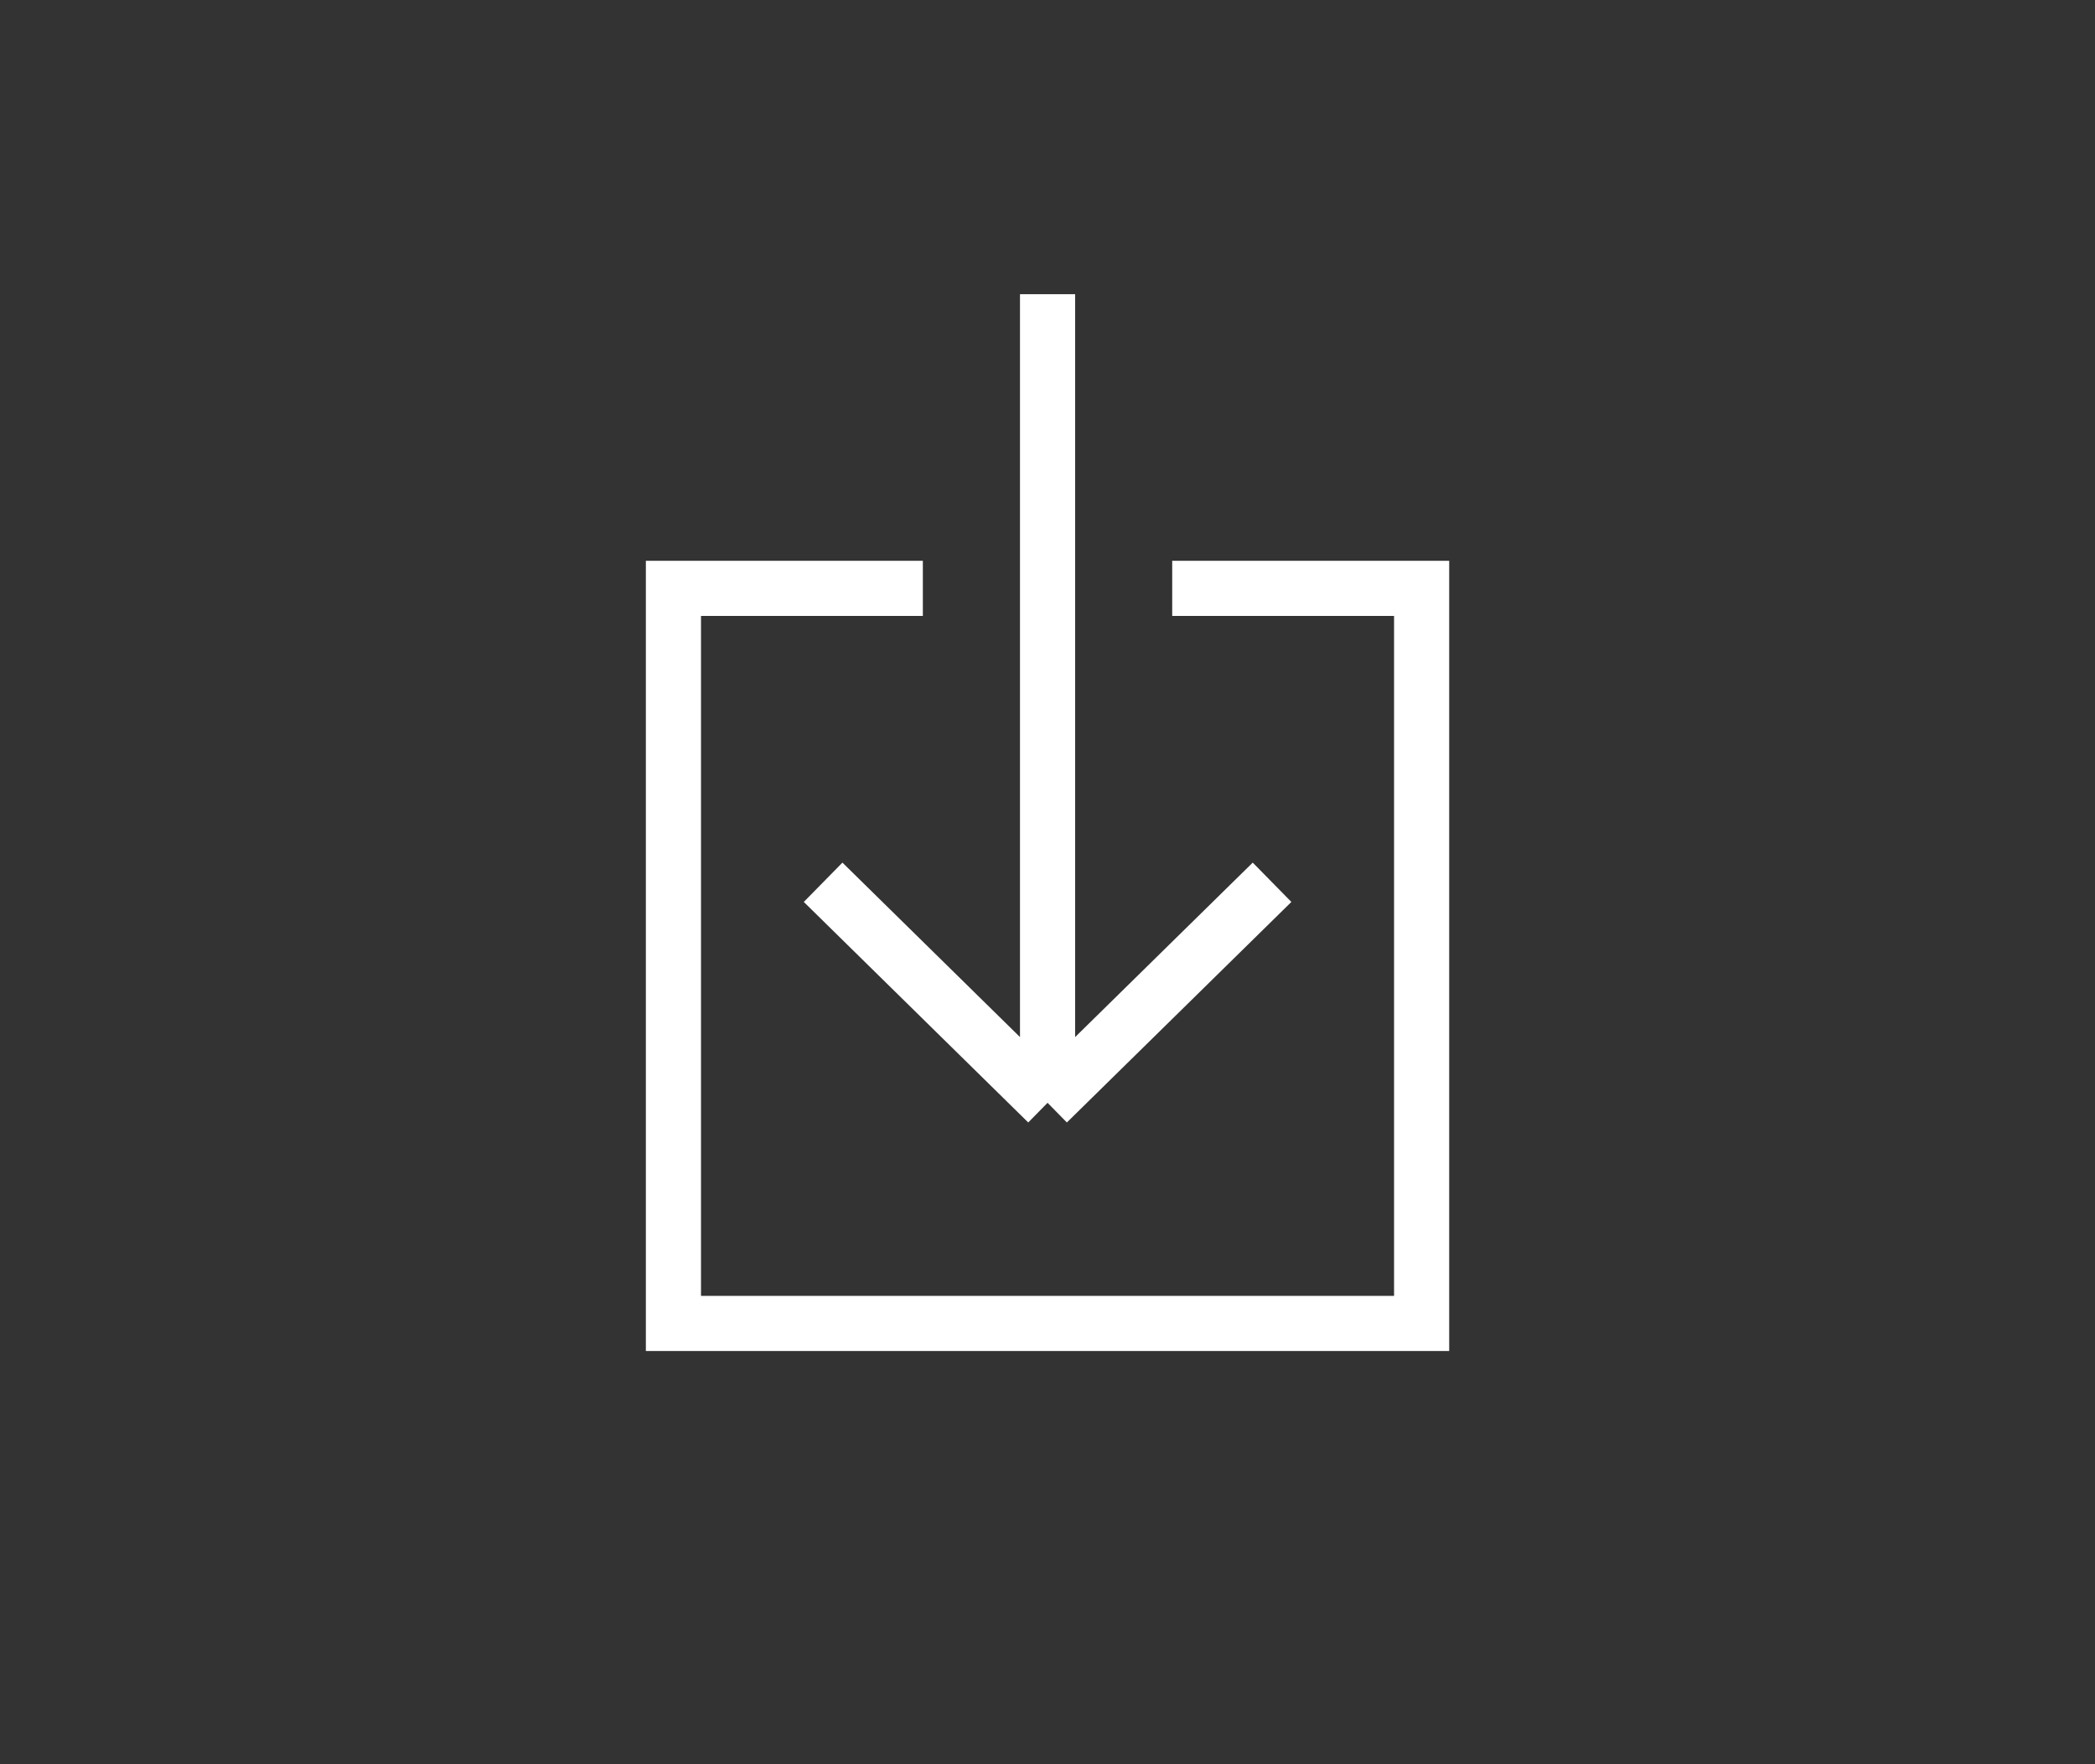
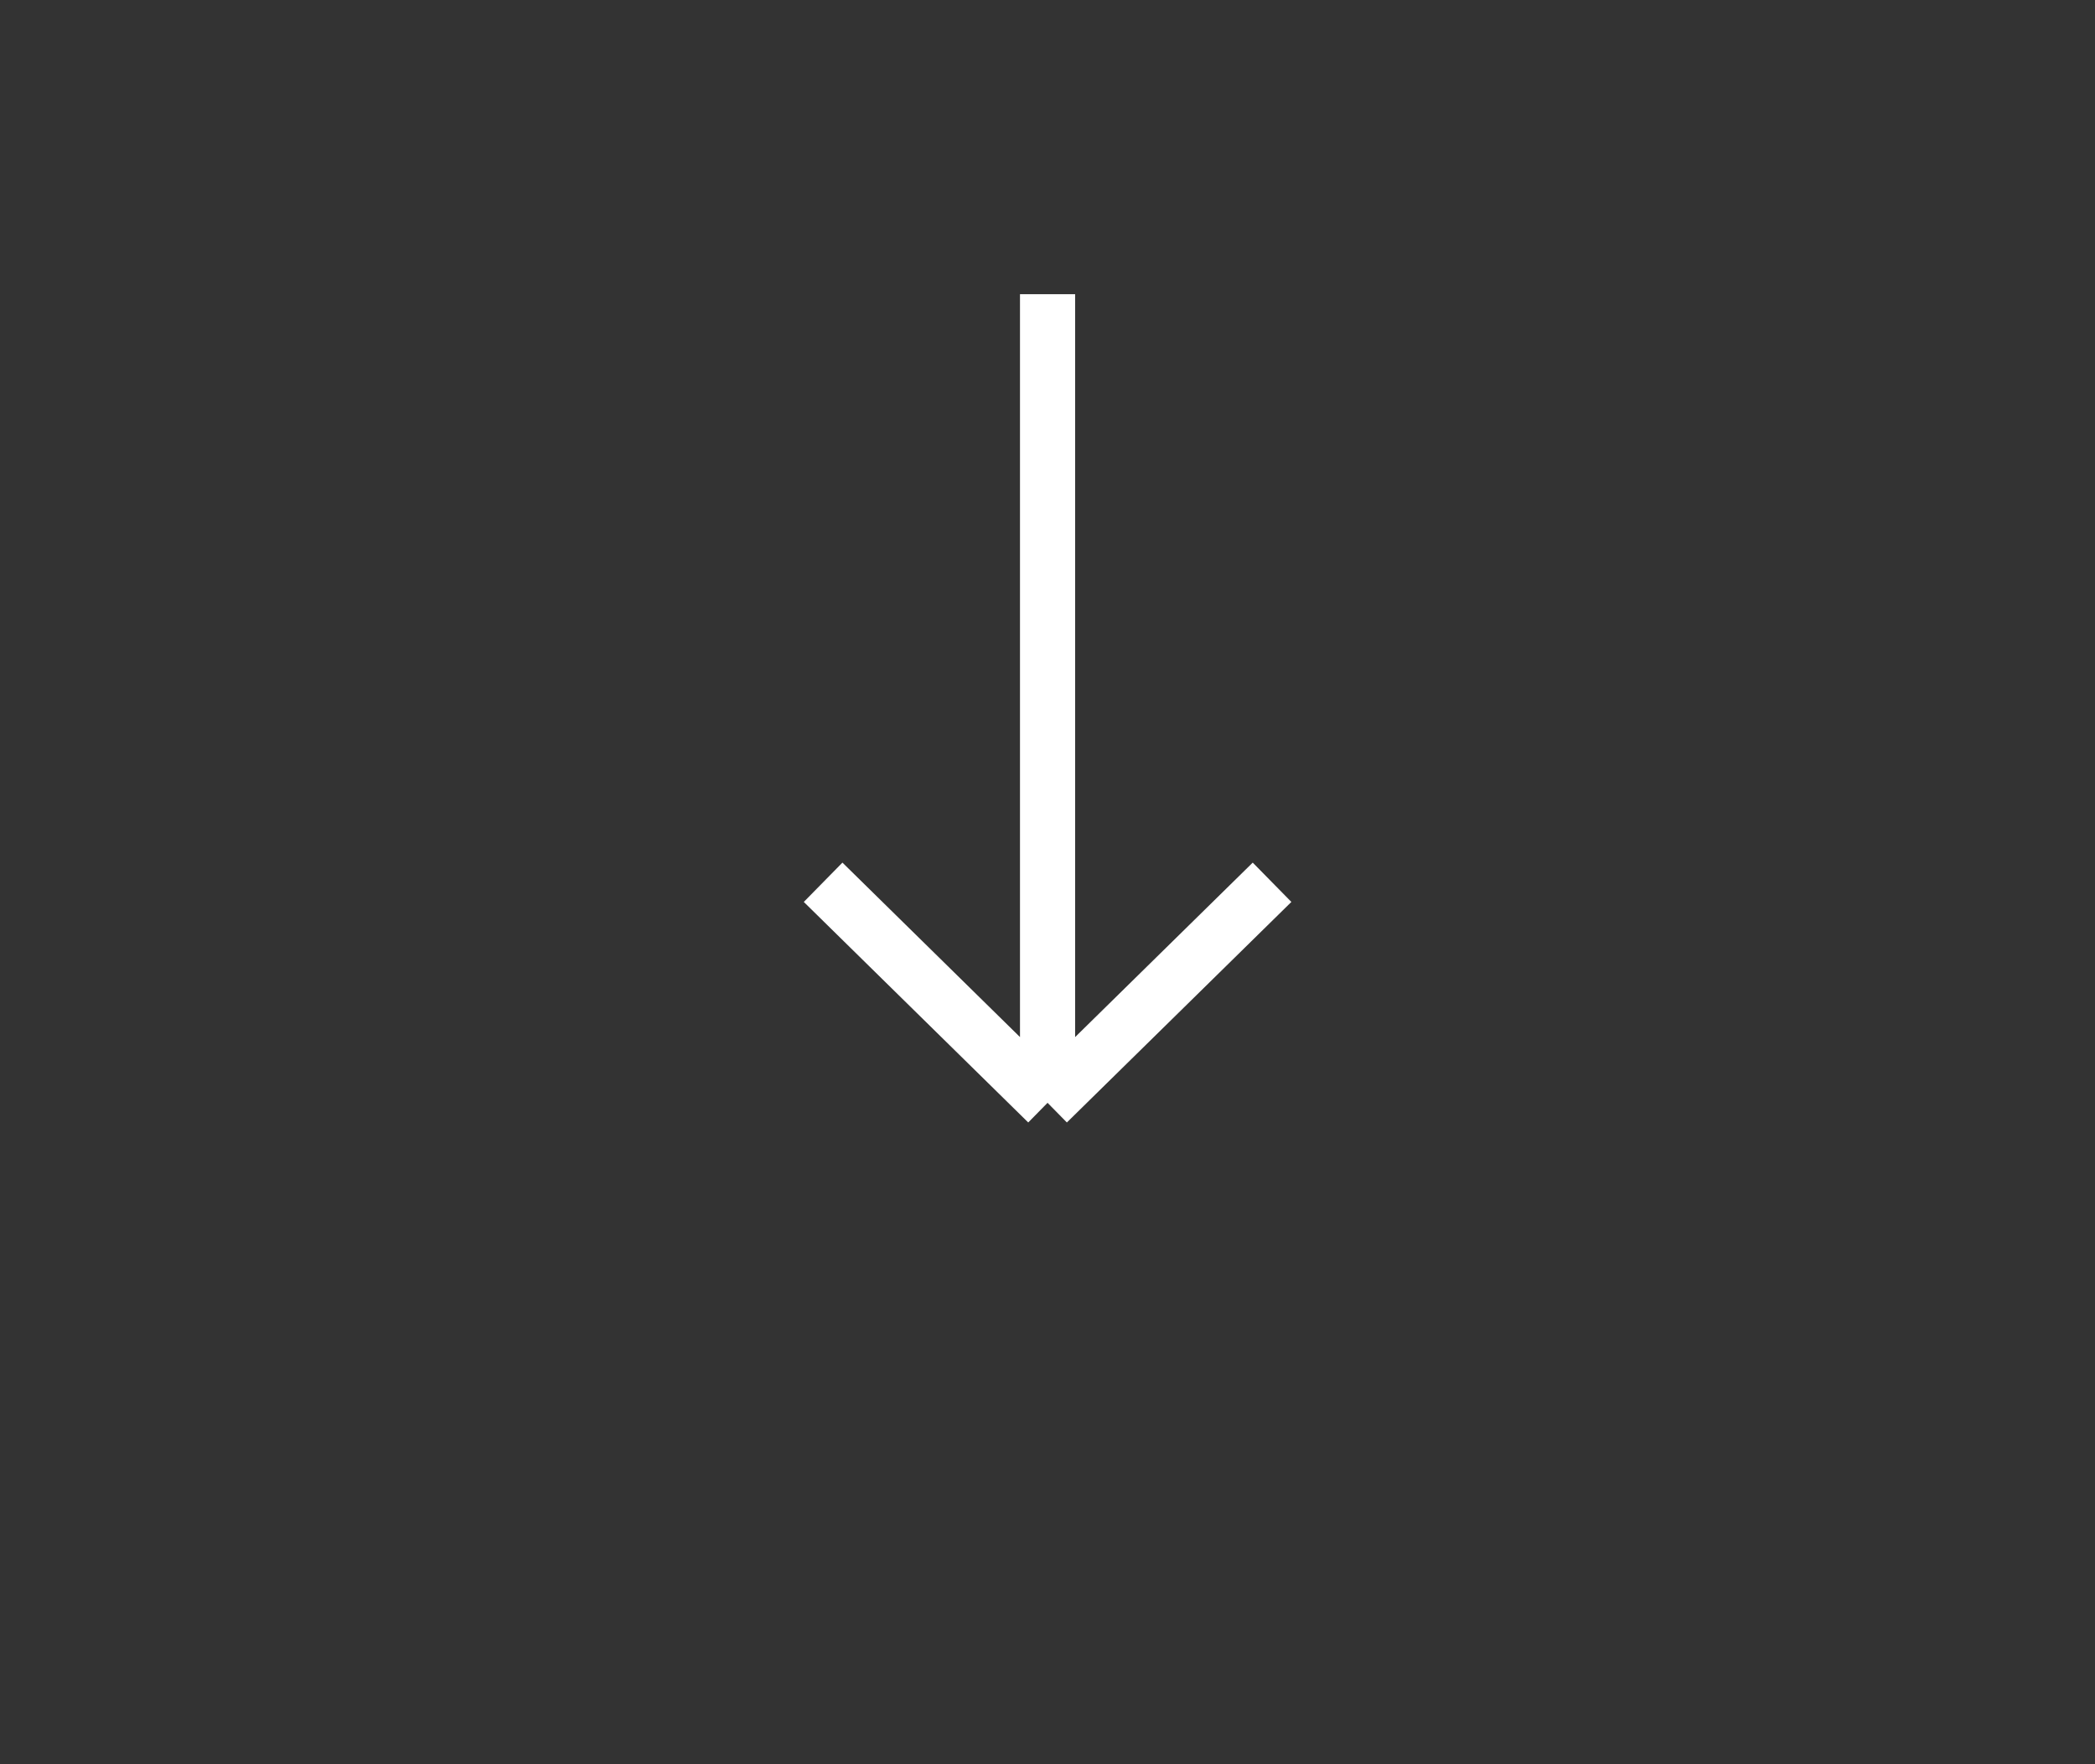
<svg xmlns="http://www.w3.org/2000/svg" viewBox="0 0 38 32" fill="none">
  <rect x="0" y="0" width="38" height="32" fill="#333333" stroke="none" />
-   <path d="M16.739 10.672H12.215V24.005H25.786V10.672H21.262" stroke="white" />
  <path d="M19.001 5.336L19.001 20.003M19.001 20.003L14.93 16.003M19.001 20.003L23.073 16.003" stroke="white" />
</svg>